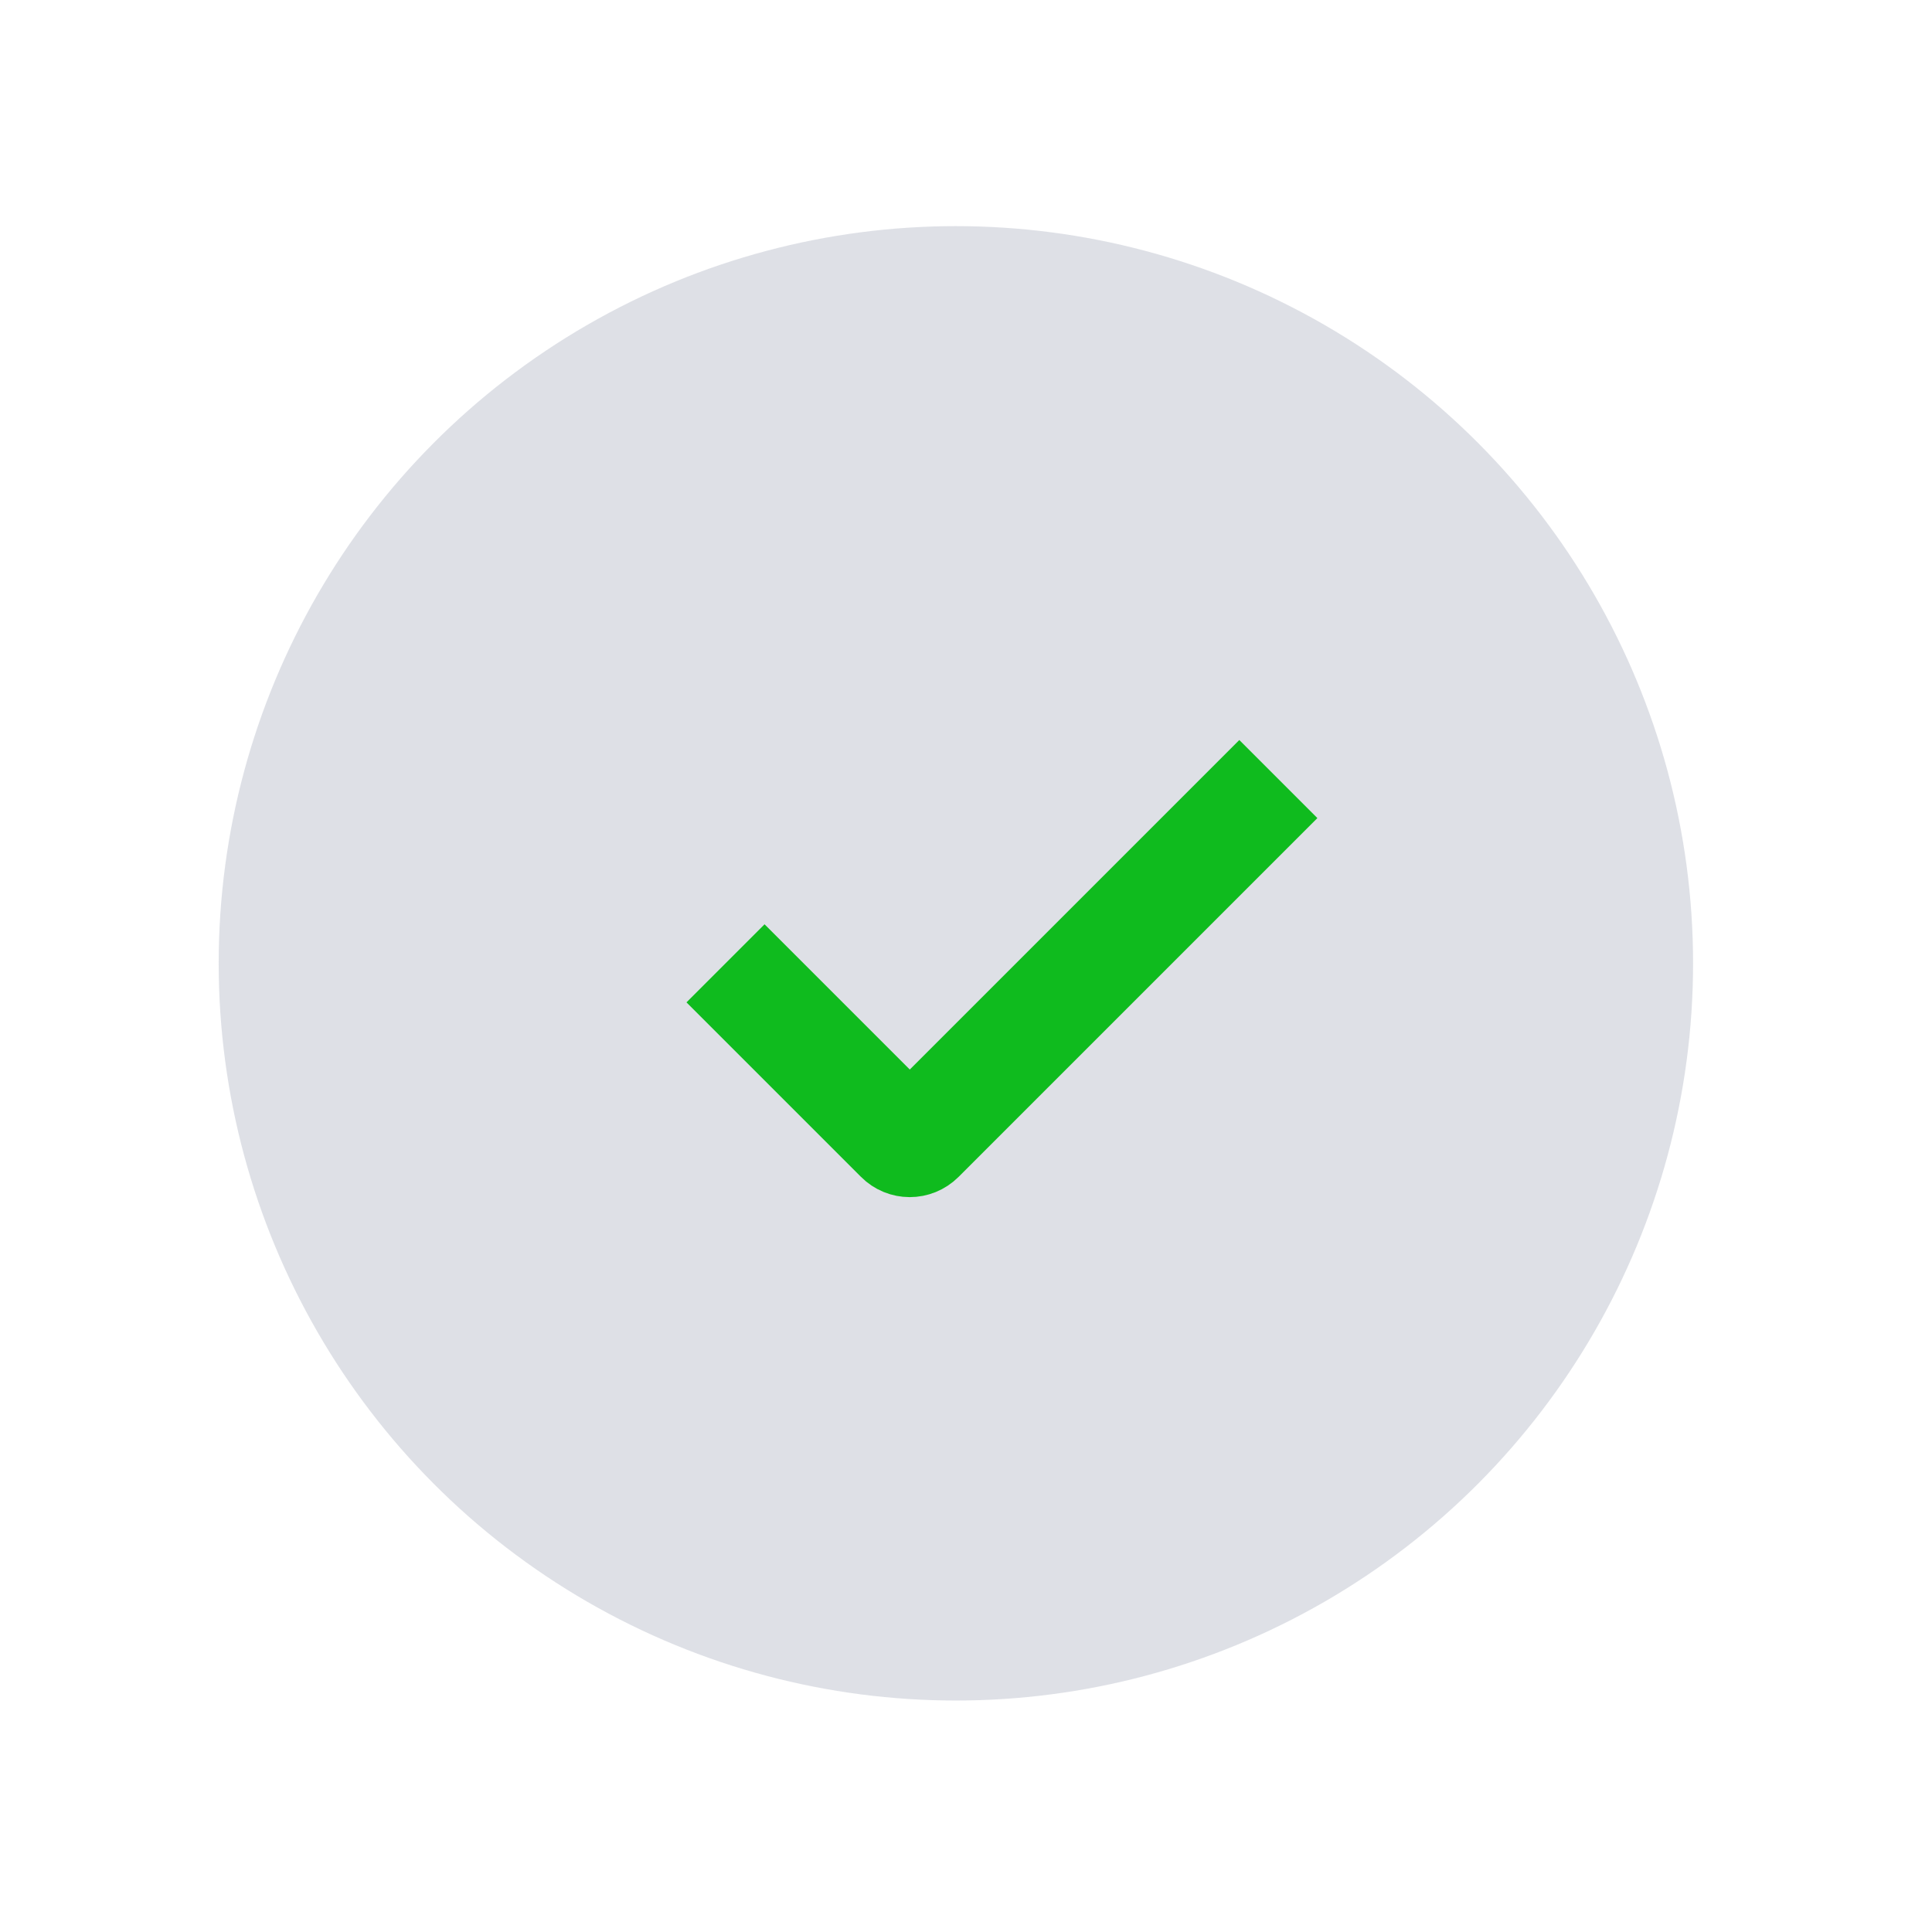
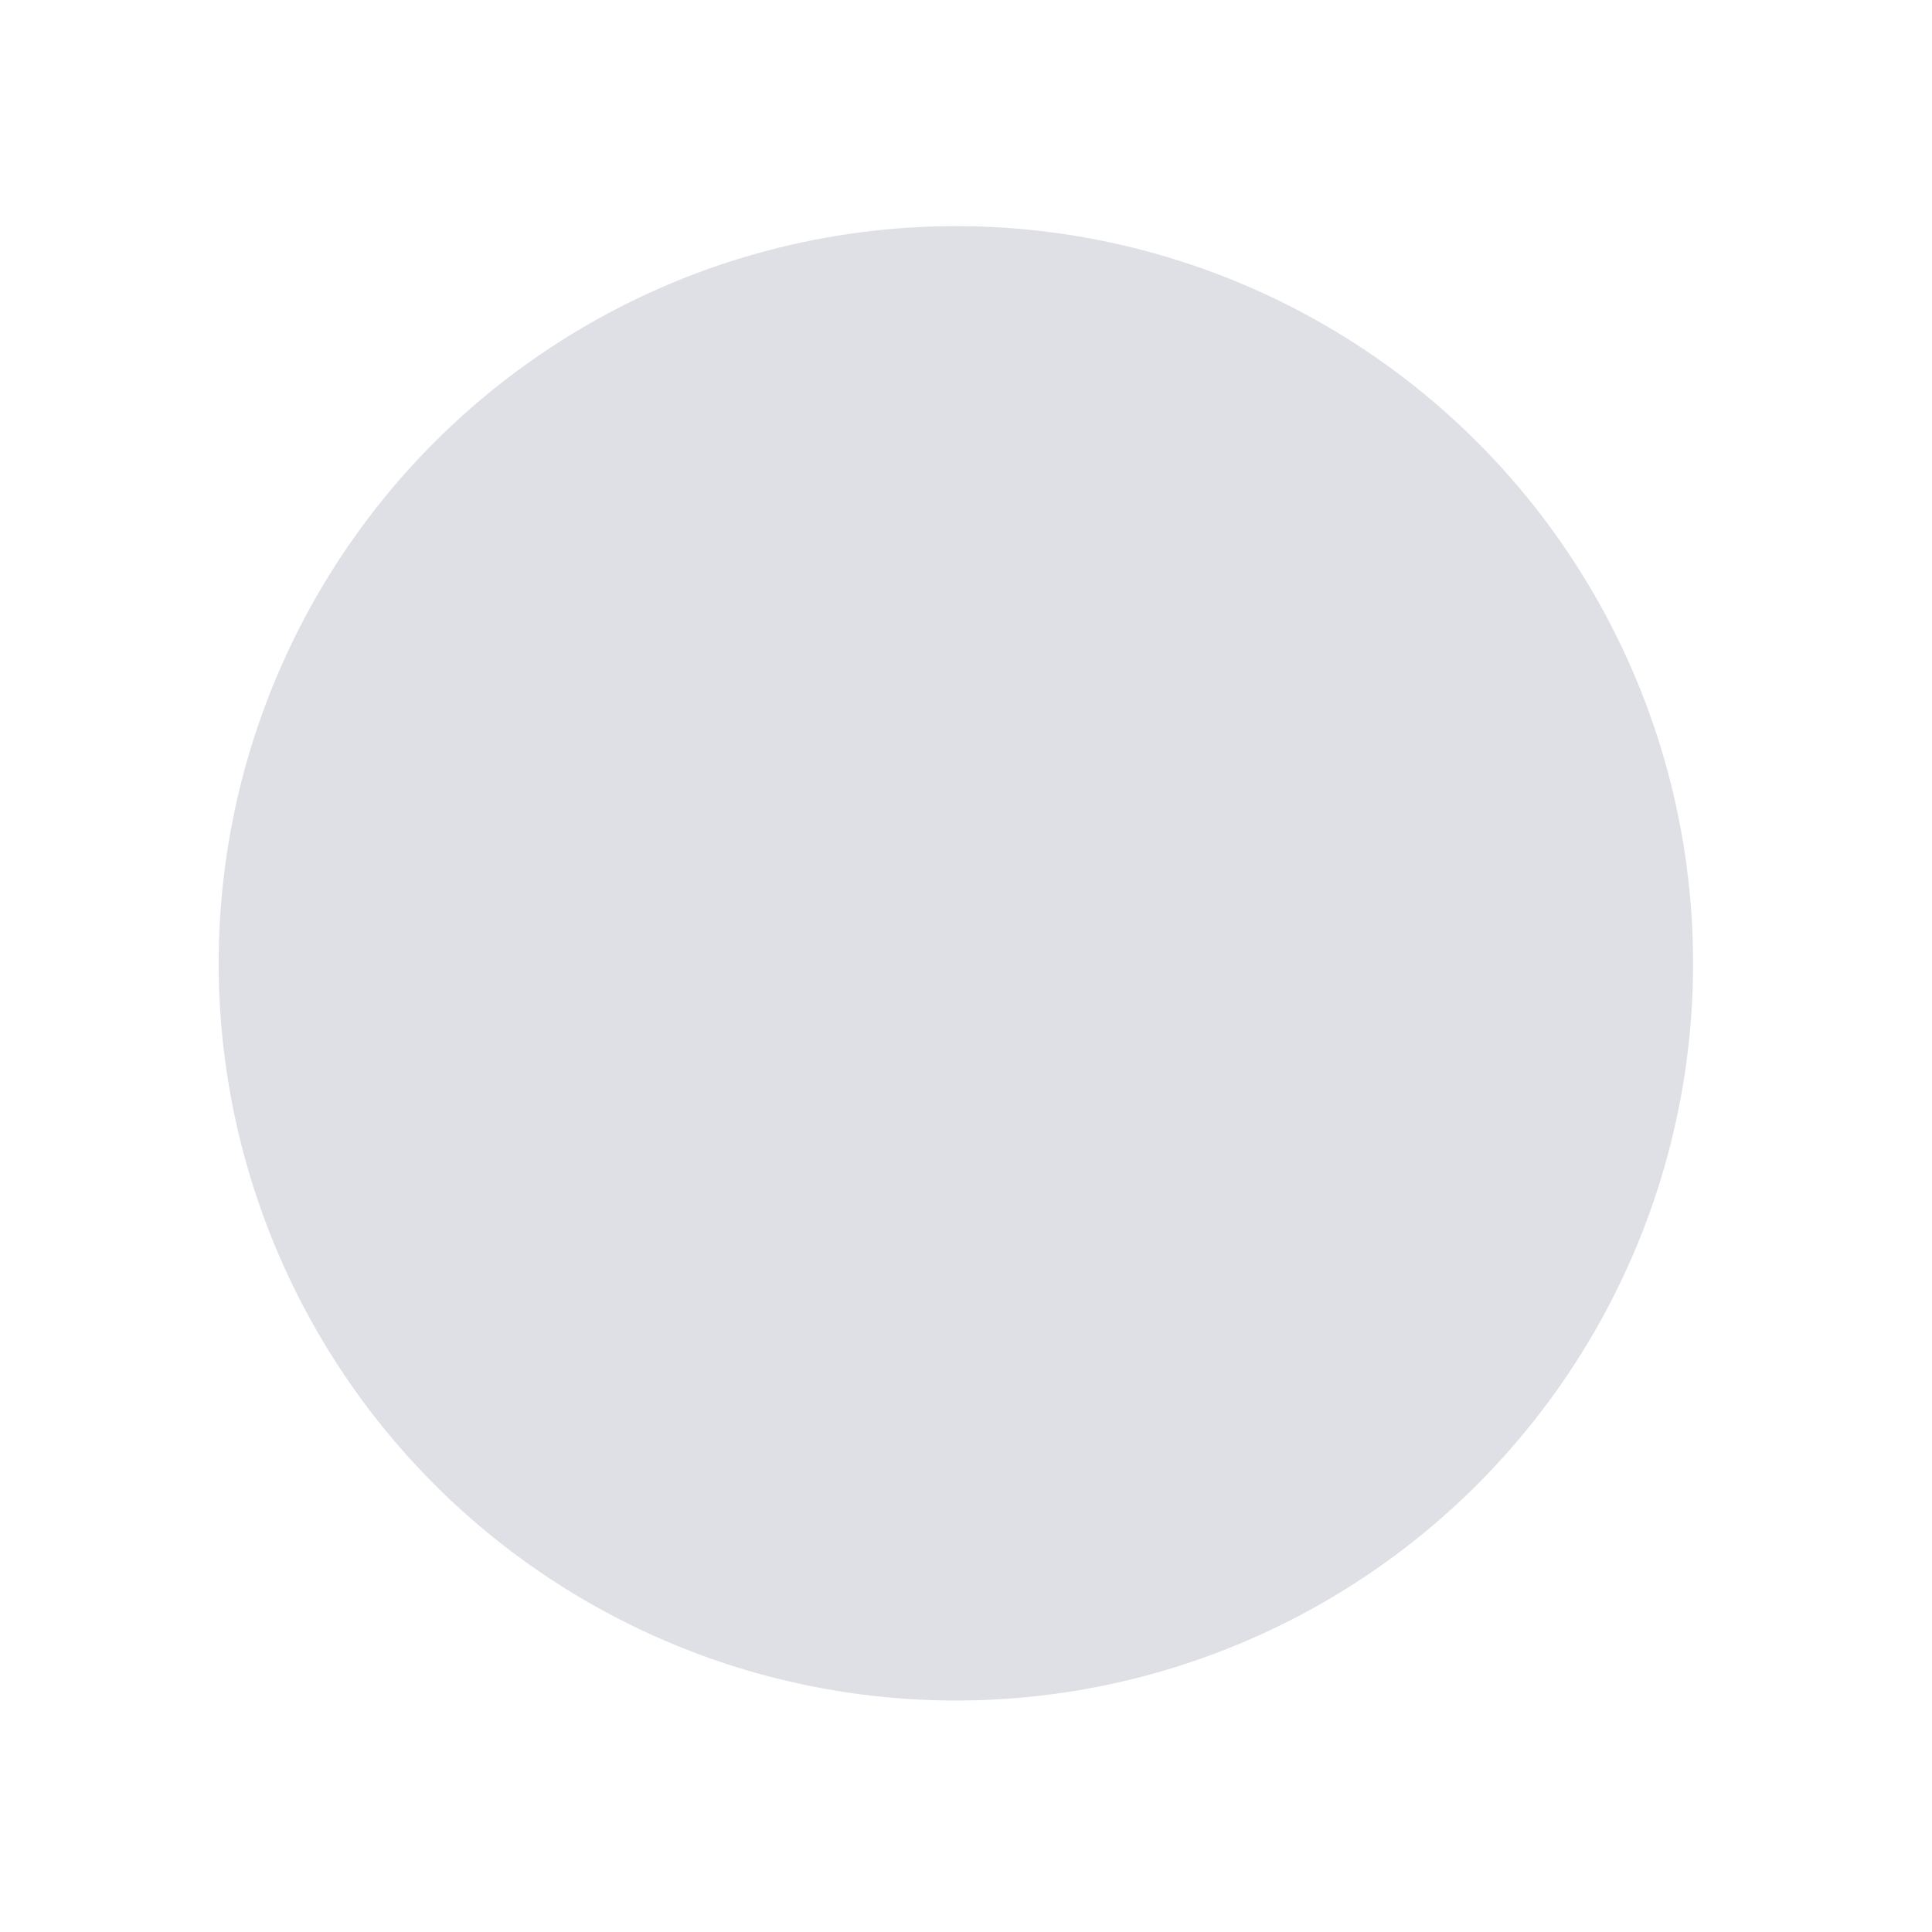
<svg xmlns="http://www.w3.org/2000/svg" width="21" height="21" viewBox="0 0 21 21" fill="none">
  <circle cx="10.39" cy="10.471" r="8.013" fill="#7E869E" fill-opacity="0.25" />
-   <path d="M7.886 10.471L9.783 12.368C9.841 12.427 9.936 12.427 9.995 12.368L13.895 8.468" stroke="#0FBB1E" stroke-width="1.2" />
</svg>